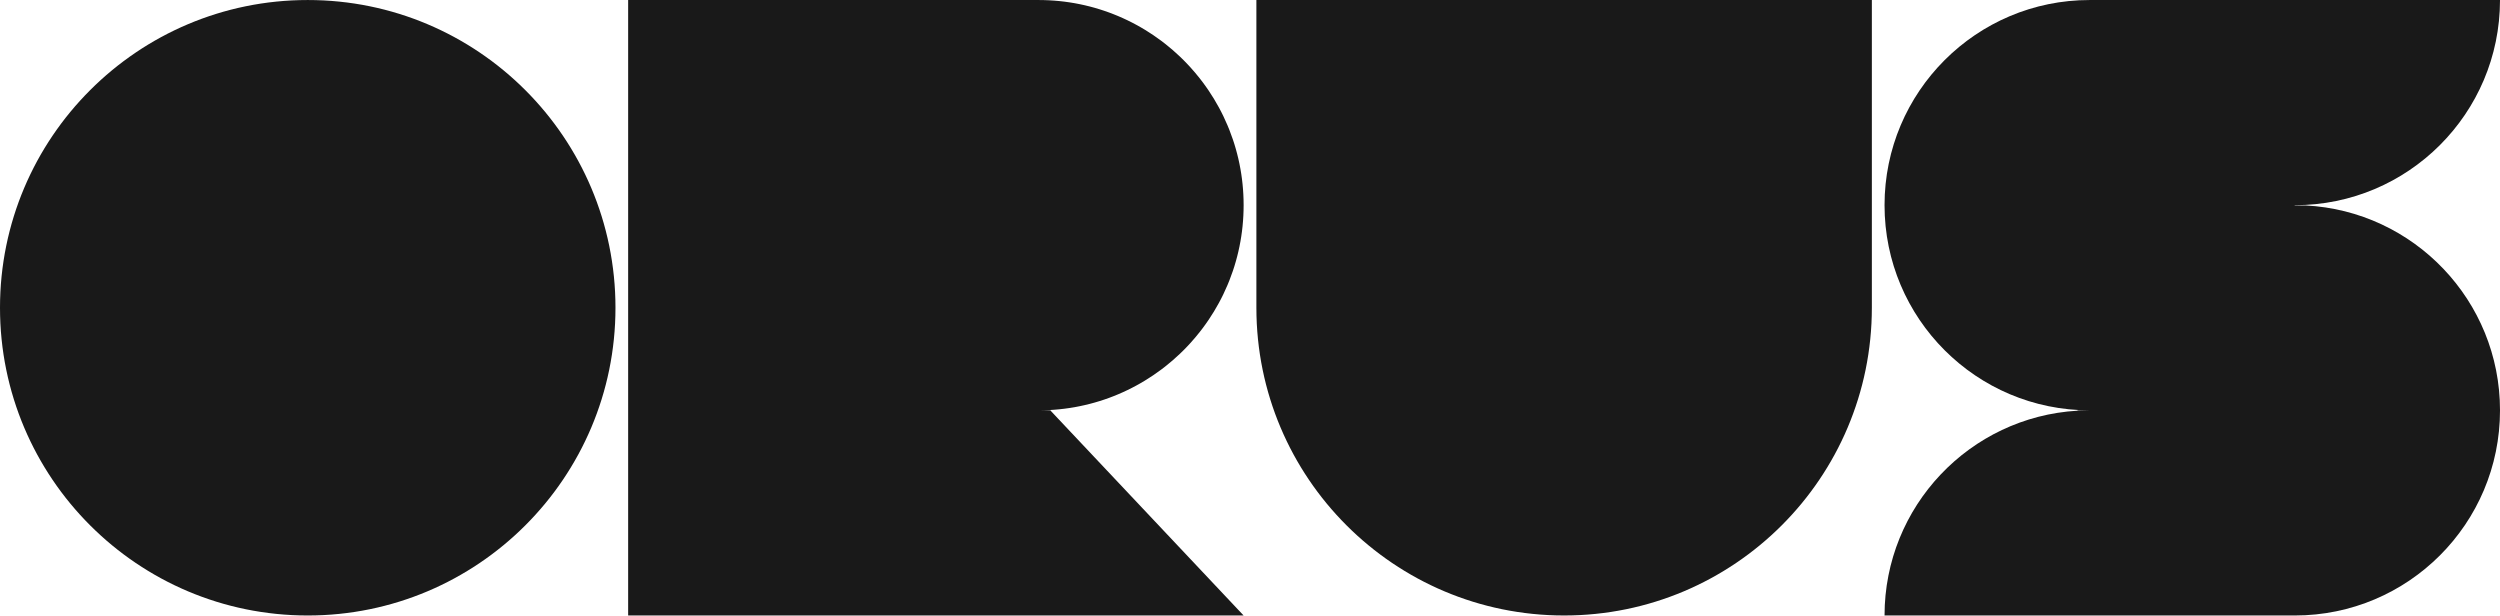
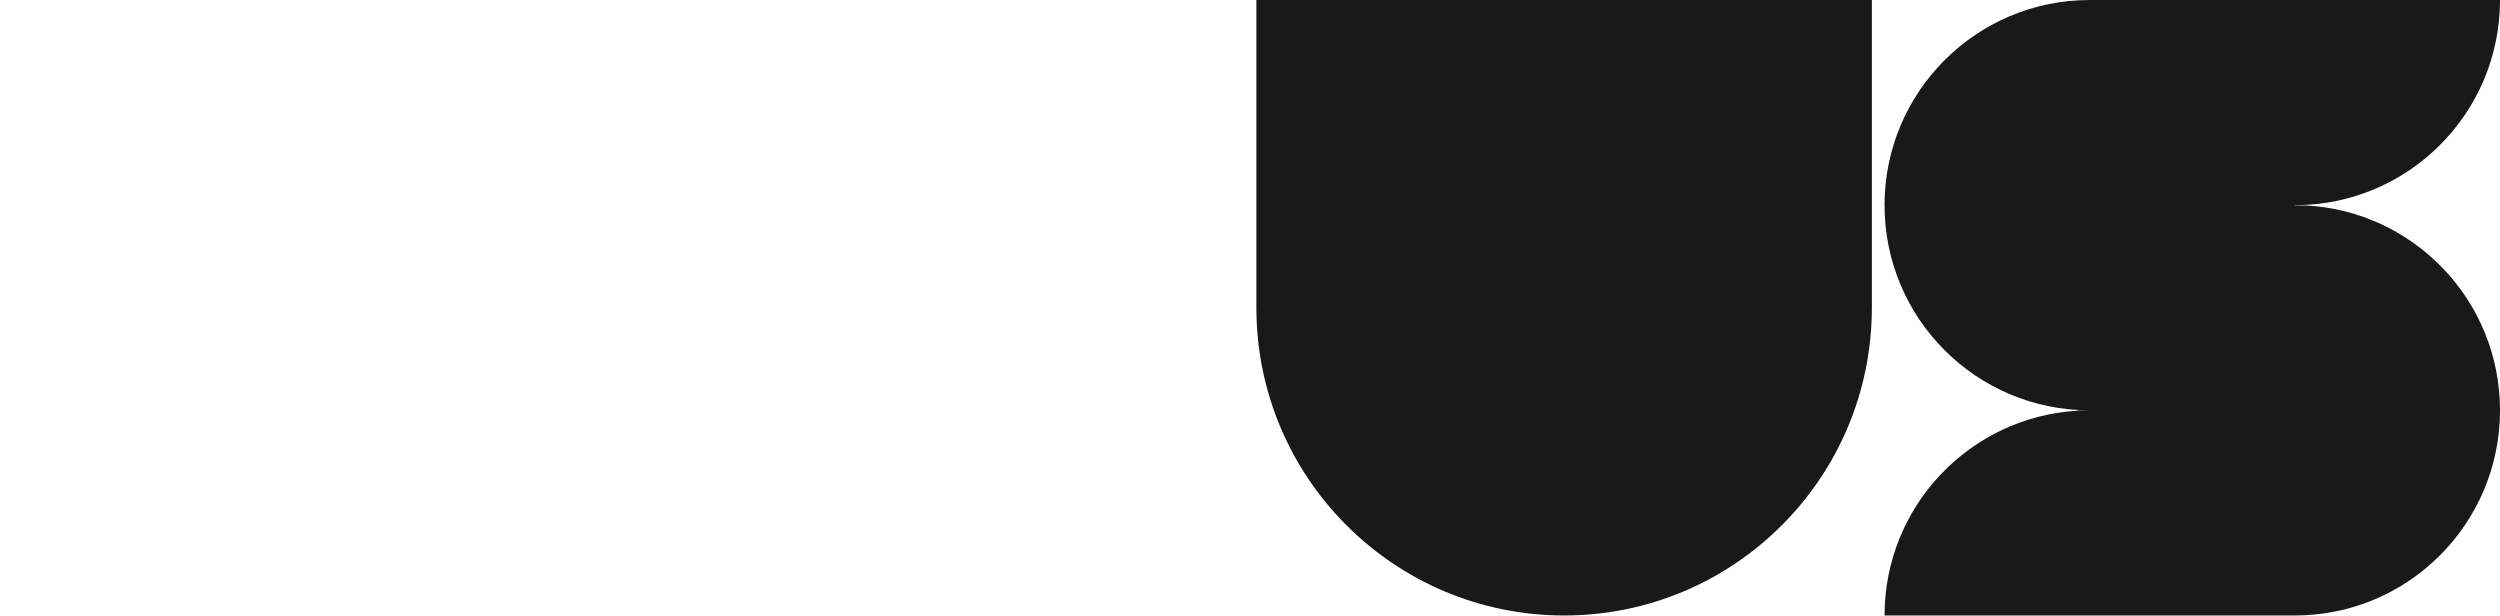
<svg xmlns="http://www.w3.org/2000/svg" xml:space="preserve" width="40mm" height="9.848mm" style="shape-rendering:geometricPrecision; text-rendering:geometricPrecision; image-rendering:optimizeQuality; fill-rule:evenodd; clip-rule:evenodd" viewBox="0 0 4000 984.8">
  <defs>
    <style type="text/css">  .fil0 {fill:#191919}  </style>
  </defs>
  <g id="Capa_x0020_1">
    <g id="_2431144313216">
      <path class="fil0" d="M3324.05 656.53l0 0 19.46 0c-181.29,0 -328.25,-146.98 -328.25,-328.24 0,-181.29 146.96,-328.26 328.25,-328.26l656.49 0 0 0.44c-0.23,181.09 -147.1,327.82 -328.24,327.82l-0.34 -0.01 0 0.44 17.36 0c173.38,8.86 311.22,152.23 311.22,327.81 0,181.29 -146.96,328.25 -328.24,328.25l-656.5 0c0,-174.76 136.57,-317.59 308.79,-327.67l0 -0.58z" />
-       <path class="fil0" d="M1989.79 984.78l0 0 -656.51 0 -328.24 0 0 -328.25 0 -656.06 0 -0.44 656.5 0c2.83,0 5.66,0.04 8.47,0.11 2.81,0.07 5.62,0.18 8.41,0.32 2.8,0.14 5.6,0.32 8.37,0.54 2.78,0.2 5.54,0.45 8.31,0.73 2.76,0.28 5.5,0.59 8.25,0.94 2.73,0.35 5.45,0.73 8.18,1.15 2.71,0.41 5.42,0.86 8.11,1.34 2.69,0.48 5.37,0.99 8.05,1.55 2.67,0.54 5.33,1.12 7.97,1.73 2.65,0.61 5.28,1.25 7.91,1.93 2.62,0.67 5.23,1.38 7.83,2.11 2.6,0.75 5.18,1.51 7.74,2.31 2.57,0.81 5.13,1.63 7.67,2.5 2.55,0.86 5.07,1.74 7.59,2.66 2.51,0.92 5.01,1.87 7.49,2.86 2.49,0.97 4.96,1.98 7.42,3.02 2.45,1.05 4.89,2.12 7.31,3.2 2.42,1.1 4.84,2.23 7.22,3.37 2.39,1.16 4.77,2.33 7.13,3.54 2.36,1.21 4.7,2.45 7.03,3.72 2.33,1.25 4.63,2.56 6.93,3.87 2.29,1.32 4.56,2.66 6.81,4.02 9.03,5.48 17.77,11.4 26.19,17.69 2.11,1.58 4.19,3.17 6.25,4.8l0.02 0c8.26,6.49 16.21,13.38 23.81,20.63 1.89,1.82 3.78,3.65 5.63,5.5 1.86,1.87 3.69,3.74 5.5,5.64 1.82,1.9 3.6,3.82 5.37,5.77 5.3,5.83 10.39,11.85 15.26,18.05 1.62,2.06 3.23,4.15 4.8,6.26 1.58,2.1 3.13,4.23 4.65,6.38 1.53,2.14 3.03,4.31 4.5,6.49l0.01 0c2.94,4.36 5.79,8.8 8.53,13.31 2.74,4.52 5.38,9.1 7.91,13.76 1.26,2.32 2.49,4.66 3.71,7.01 1.2,2.36 2.38,4.75 3.54,7.13 2.3,4.78 4.49,9.63 6.56,14.55 1.04,2.45 2.06,4.92 3.03,7.4 1.97,4.97 3.8,10.01 5.52,15.09l0.01 0c0.86,2.54 1.69,5.09 2.49,7.66 0.79,2.57 1.56,5.15 2.3,7.75 0.73,2.6 1.45,5.21 2.12,7.83 0.67,2.63 1.31,5.26 1.93,7.9 0.61,2.65 1.19,5.32 1.74,7.98 0.53,2.67 1.05,5.36 1.53,8.05l0.01 0c0.48,2.69 0.92,5.4 1.34,8.11 0.42,2.72 0.79,5.45 1.15,8.18 0.35,2.75 0.66,5.5 0.94,8.26 0.28,2.76 0.53,5.52 0.73,8.29 0.22,2.8 0.4,5.58 0.53,8.37 0.15,2.8 0.25,5.61 0.32,8.42 0.08,2.81 0.12,5.64 0.12,8.48 0,2.84 -0.04,5.65 -0.12,8.47 -0.07,2.82 -0.17,5.61 -0.32,8.41 -0.13,2.81 -0.31,5.59 -0.53,8.38 -0.2,2.77 -0.45,5.53 -0.73,8.3 -0.28,2.75 -0.59,5.51 -0.94,8.24 -0.36,2.74 -0.73,5.47 -1.15,8.19 -0.42,2.71 -0.86,5.41 -1.34,8.11l-0.01 0c-0.48,2.69 -1,5.37 -1.53,8.04 -0.55,2.68 -1.13,5.35 -1.74,7.98 -0.62,2.65 -1.26,5.28 -1.93,7.91 -0.67,2.61 -1.38,5.22 -2.12,7.82 -0.74,2.6 -1.51,5.19 -2.3,7.76 -0.8,2.57 -1.63,5.12 -2.49,7.67l-0.01 0c-1.72,5.07 -3.55,10.11 -5.52,15.08 -0.97,2.49 -1.99,4.95 -3.03,7.4 -2.07,4.91 -4.26,9.76 -6.56,14.55 -1.16,2.38 -2.34,4.75 -3.54,7.11 -1.22,2.36 -2.45,4.69 -3.71,7.03 -2.53,4.65 -5.17,9.22 -7.91,13.75 -2.74,4.52 -5.59,8.94 -8.53,13.31l-0.01 0c-1.47,2.18 -2.97,4.34 -4.5,6.48 -1.52,2.16 -3.07,4.28 -4.65,6.4 -1.57,2.1 -3.18,4.19 -4.8,6.24 -4.87,6.21 -9.96,12.23 -15.26,18.07 -1.77,1.93 -3.55,3.86 -5.37,5.76 -1.81,1.89 -3.64,3.78 -5.5,5.63 -1.85,1.85 -3.74,3.7 -5.63,5.5 -7.6,7.25 -15.55,14.13 -23.81,20.63l-0.02 0c-2.06,1.63 -4.14,3.22 -6.25,4.8 -8.42,6.3 -17.16,12.21 -26.19,17.69 -2.25,1.37 -4.52,2.71 -6.81,4.03 -2.3,1.32 -4.6,2.61 -6.93,3.87 -2.33,1.27 -4.67,2.5 -7.03,3.71 -2.36,1.22 -4.74,2.38 -7.13,3.54 -2.39,1.15 -4.8,2.28 -7.22,3.38 -2.42,1.09 -4.86,2.16 -7.31,3.2 -2.46,1.04 -4.93,2.04 -7.42,3.03 -2.48,0.98 -4.98,1.92 -7.49,2.86 -2.52,0.91 -5.04,1.79 -7.59,2.66 -2.54,0.86 -5.1,1.69 -7.67,2.48 -2.56,0.81 -5.14,1.58 -7.74,2.31 -2.6,0.74 -5.21,1.44 -7.83,2.12 -2.63,0.67 -5.26,1.31 -7.91,1.92 -2.64,0.61 -5.3,1.19 -7.97,1.74 -2.68,0.55 -5.36,1.06 -8.05,1.56 -2.69,0.46 -5.4,0.93 -8.11,1.33 -2.73,0.42 -5.45,0.79 -8.18,1.14 -2.75,0.35 -5.49,0.66 -8.25,0.94 -2.77,0.28 -5.53,0.53 -8.31,0.74 -2.77,0.23 -5.57,0.39 -8.37,0.54 -2.79,0.13 -5.6,0.25 -8.41,0.31 -2.81,0.07 -5.64,0.12 -8.47,0.12l19.45 0 0 0.58 308.8 327.67z" />
-       <path class="fil0" d="M492.39 0.03c271.91,0 492.37,220.44 492.37,492.36 0,271.95 -220.46,492.39 -492.37,492.39 -271.93,0 -492.39,-220.44 -492.39,-492.39 0,-271.92 220.46,-492.36 492.39,-492.36z" />
      <path class="fil0" d="M2994.97 492.38l0 0c0,271.95 -220.44,492.39 -492.37,492.39 -271.93,0 -492.38,-220.44 -492.38,-492.39l0 -492.36 492.38 0 492.37 0 0 492.36z" />
    </g>
  </g>
</svg>